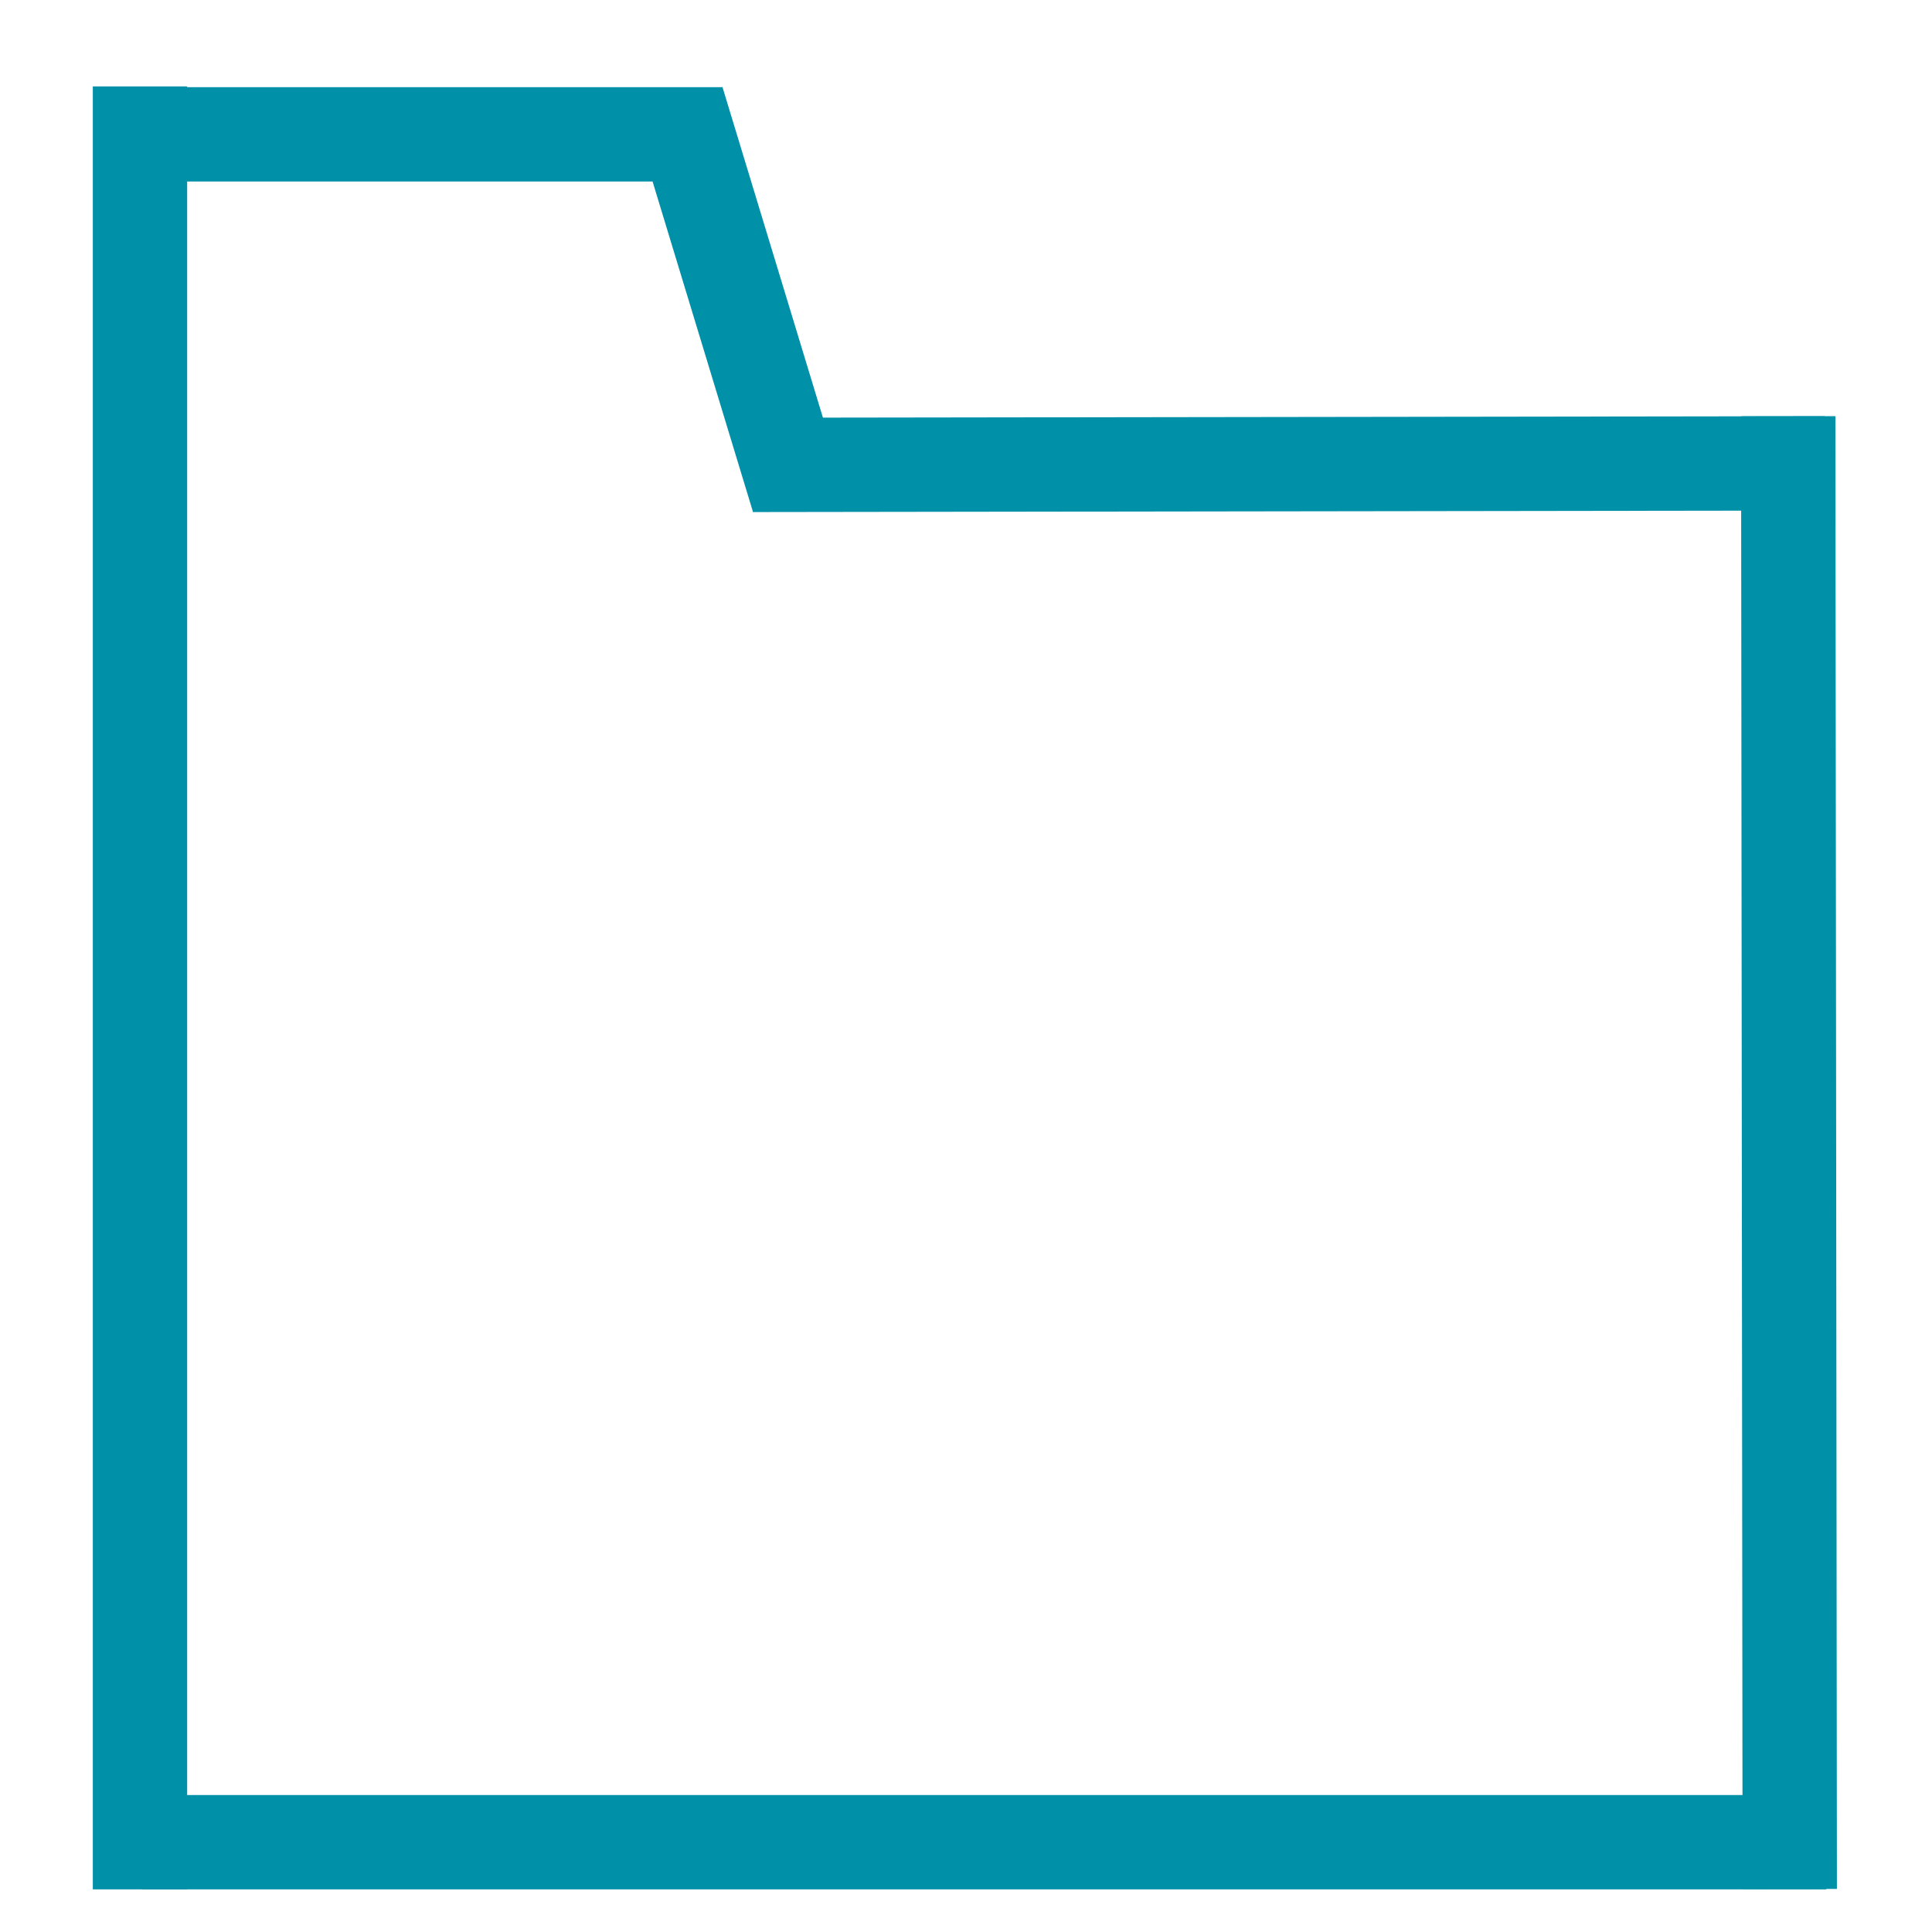
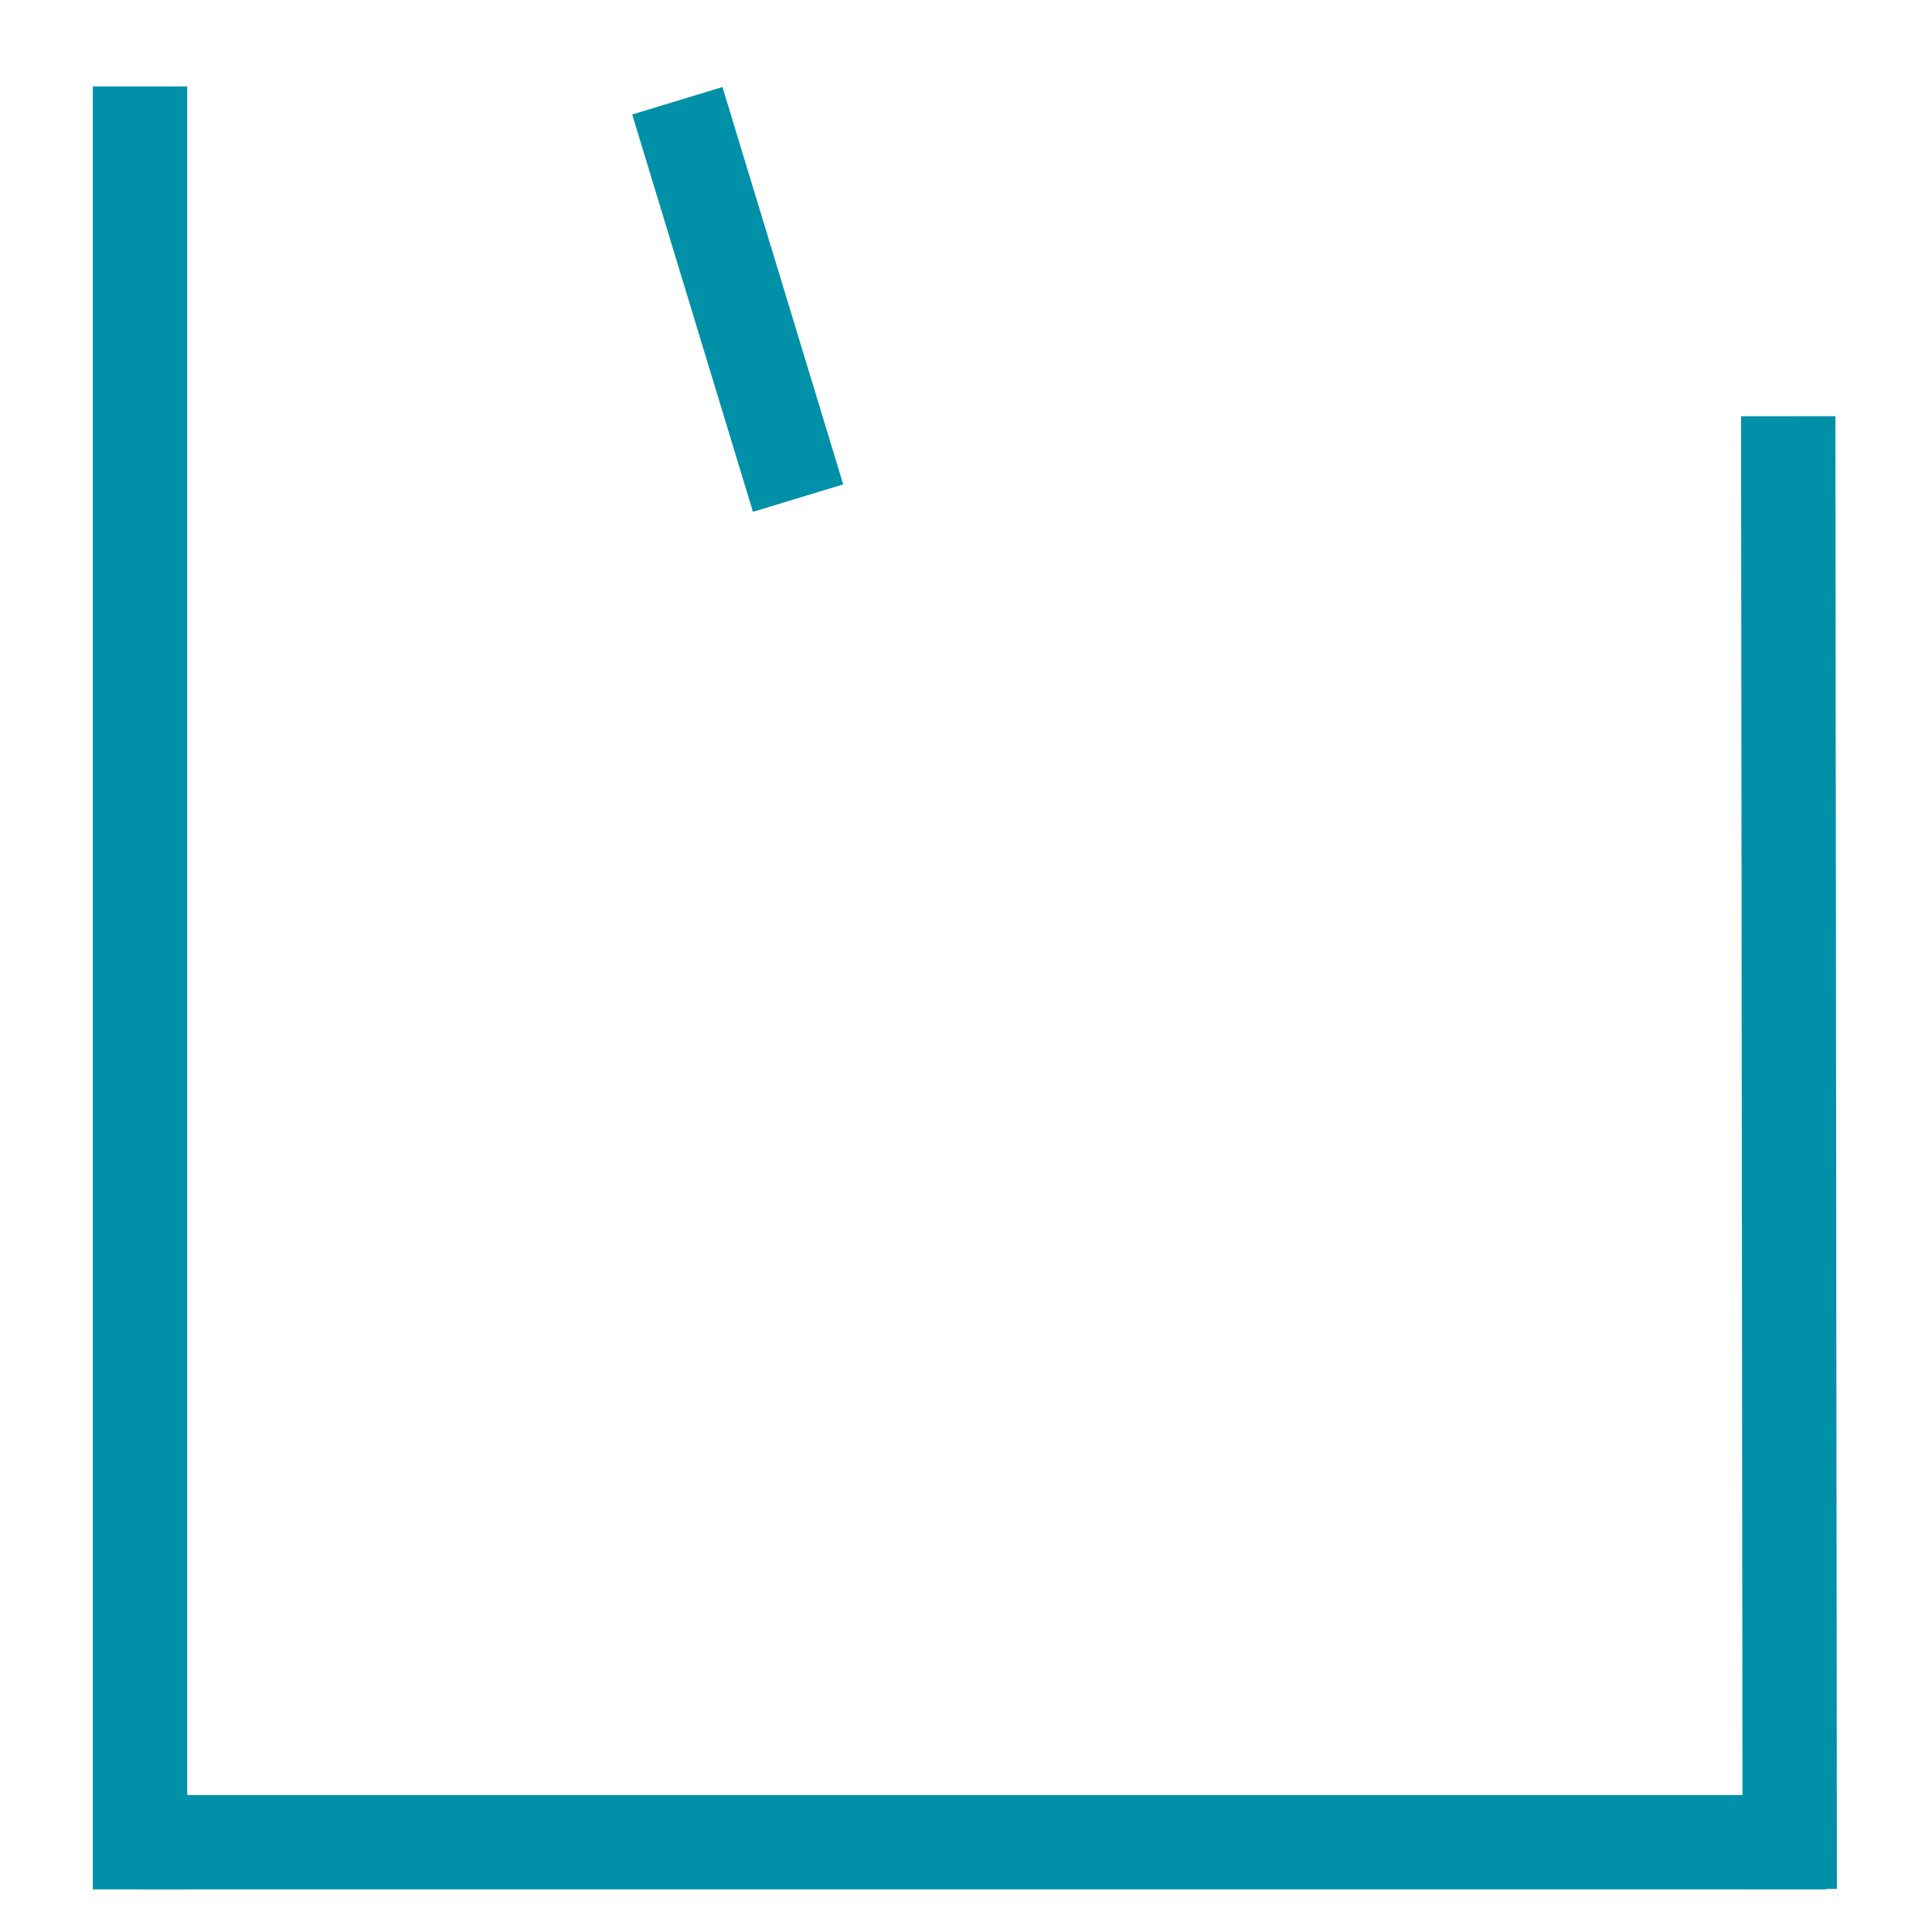
<svg xmlns="http://www.w3.org/2000/svg" version="1.1" baseProfile="tiny" id="_x31_" x="0px" y="0px" viewBox="0 0 512 512" overflow="visible" xml:space="preserve">
  <line fill="#0090A8" stroke="#0090A8" stroke-width="25" stroke-miterlimit="10" x1="37.1" y1="22.9" x2="37.1" y2="500.7" />
  <line fill="none" stroke="#0090A8" stroke-width="25" stroke-miterlimit="10" x1="37.6" y1="488.2" x2="484" y2="488.2" />
  <line fill="#0090A8" stroke="#0090A8" stroke-width="25" stroke-miterlimit="10" x1="473.9" y1="110.3" x2="474.3" y2="500.6" />
-   <line fill="none" stroke="#0090A8" stroke-width="25" stroke-miterlimit="10" x1="199.5" y1="123.2" x2="483.6" y2="122.8" />
-   <line fill="none" stroke="#0090A8" stroke-width="25" stroke-miterlimit="10" x1="29.2" y1="35.6" x2="191.4" y2="35.6" />
  <line fill="#0090A8" stroke="#0090A8" stroke-width="25" stroke-miterlimit="10" x1="179.5" y1="26.7" x2="211.5" y2="132" />
</svg>